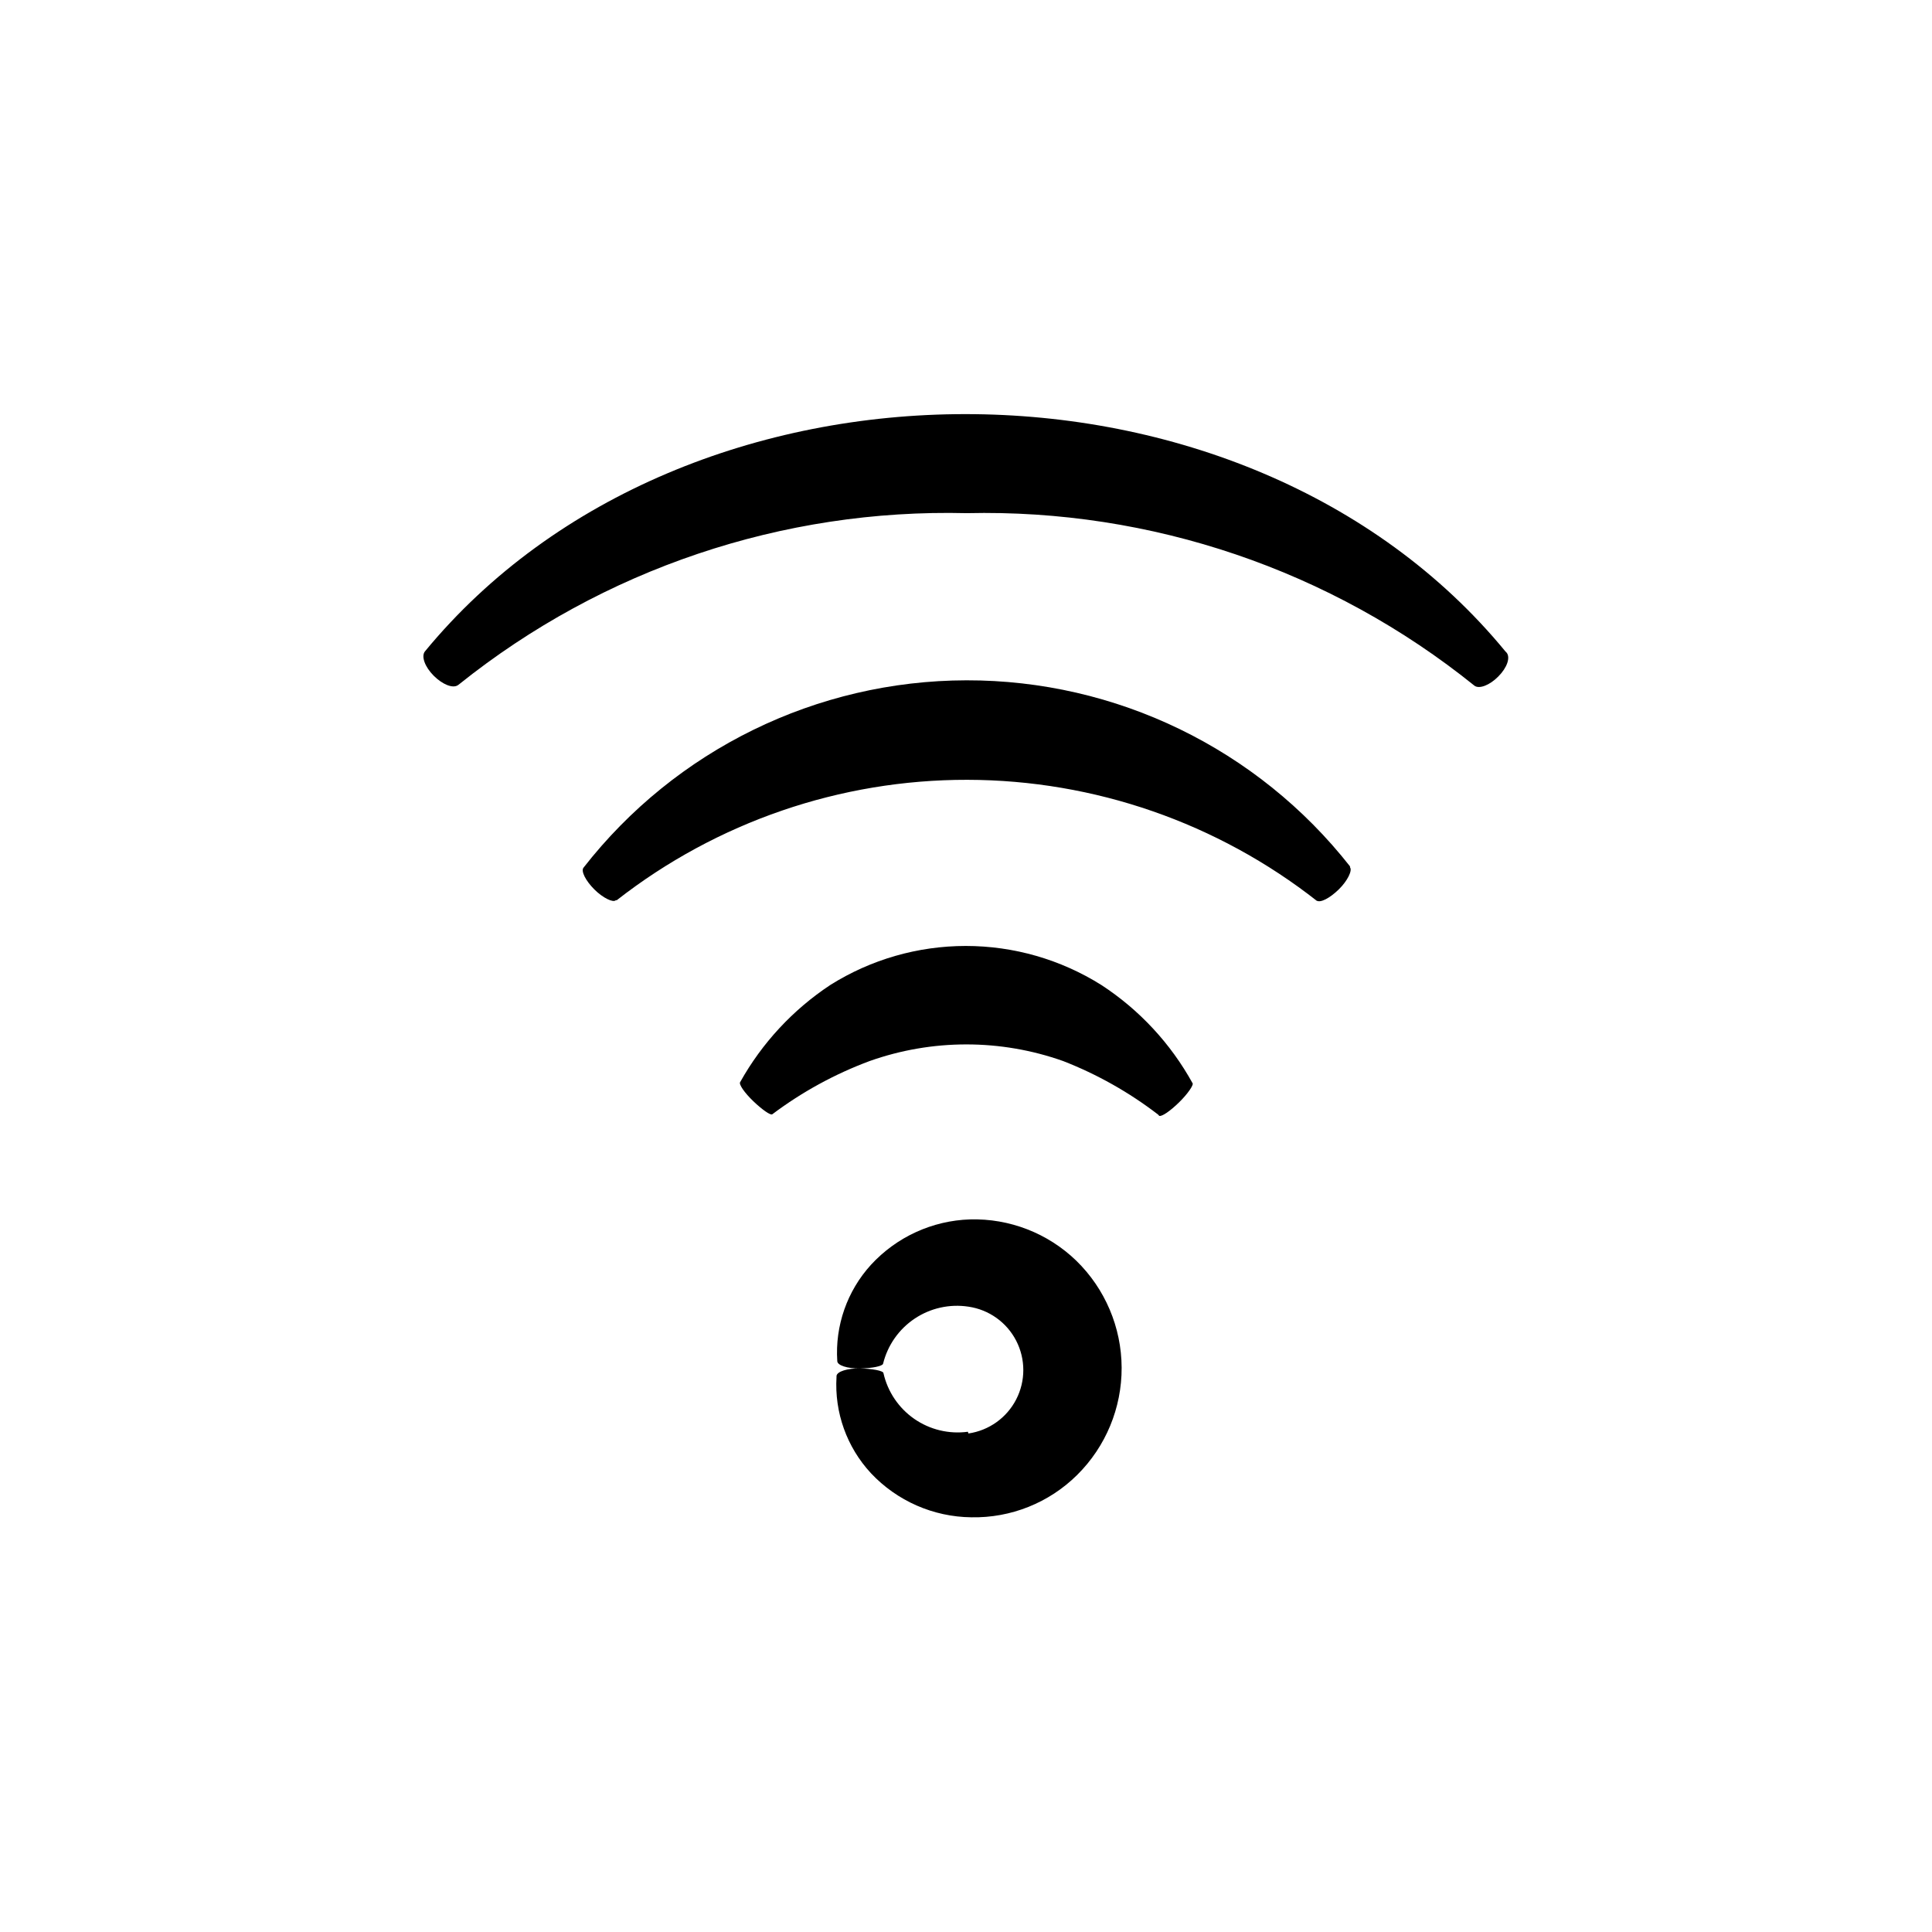
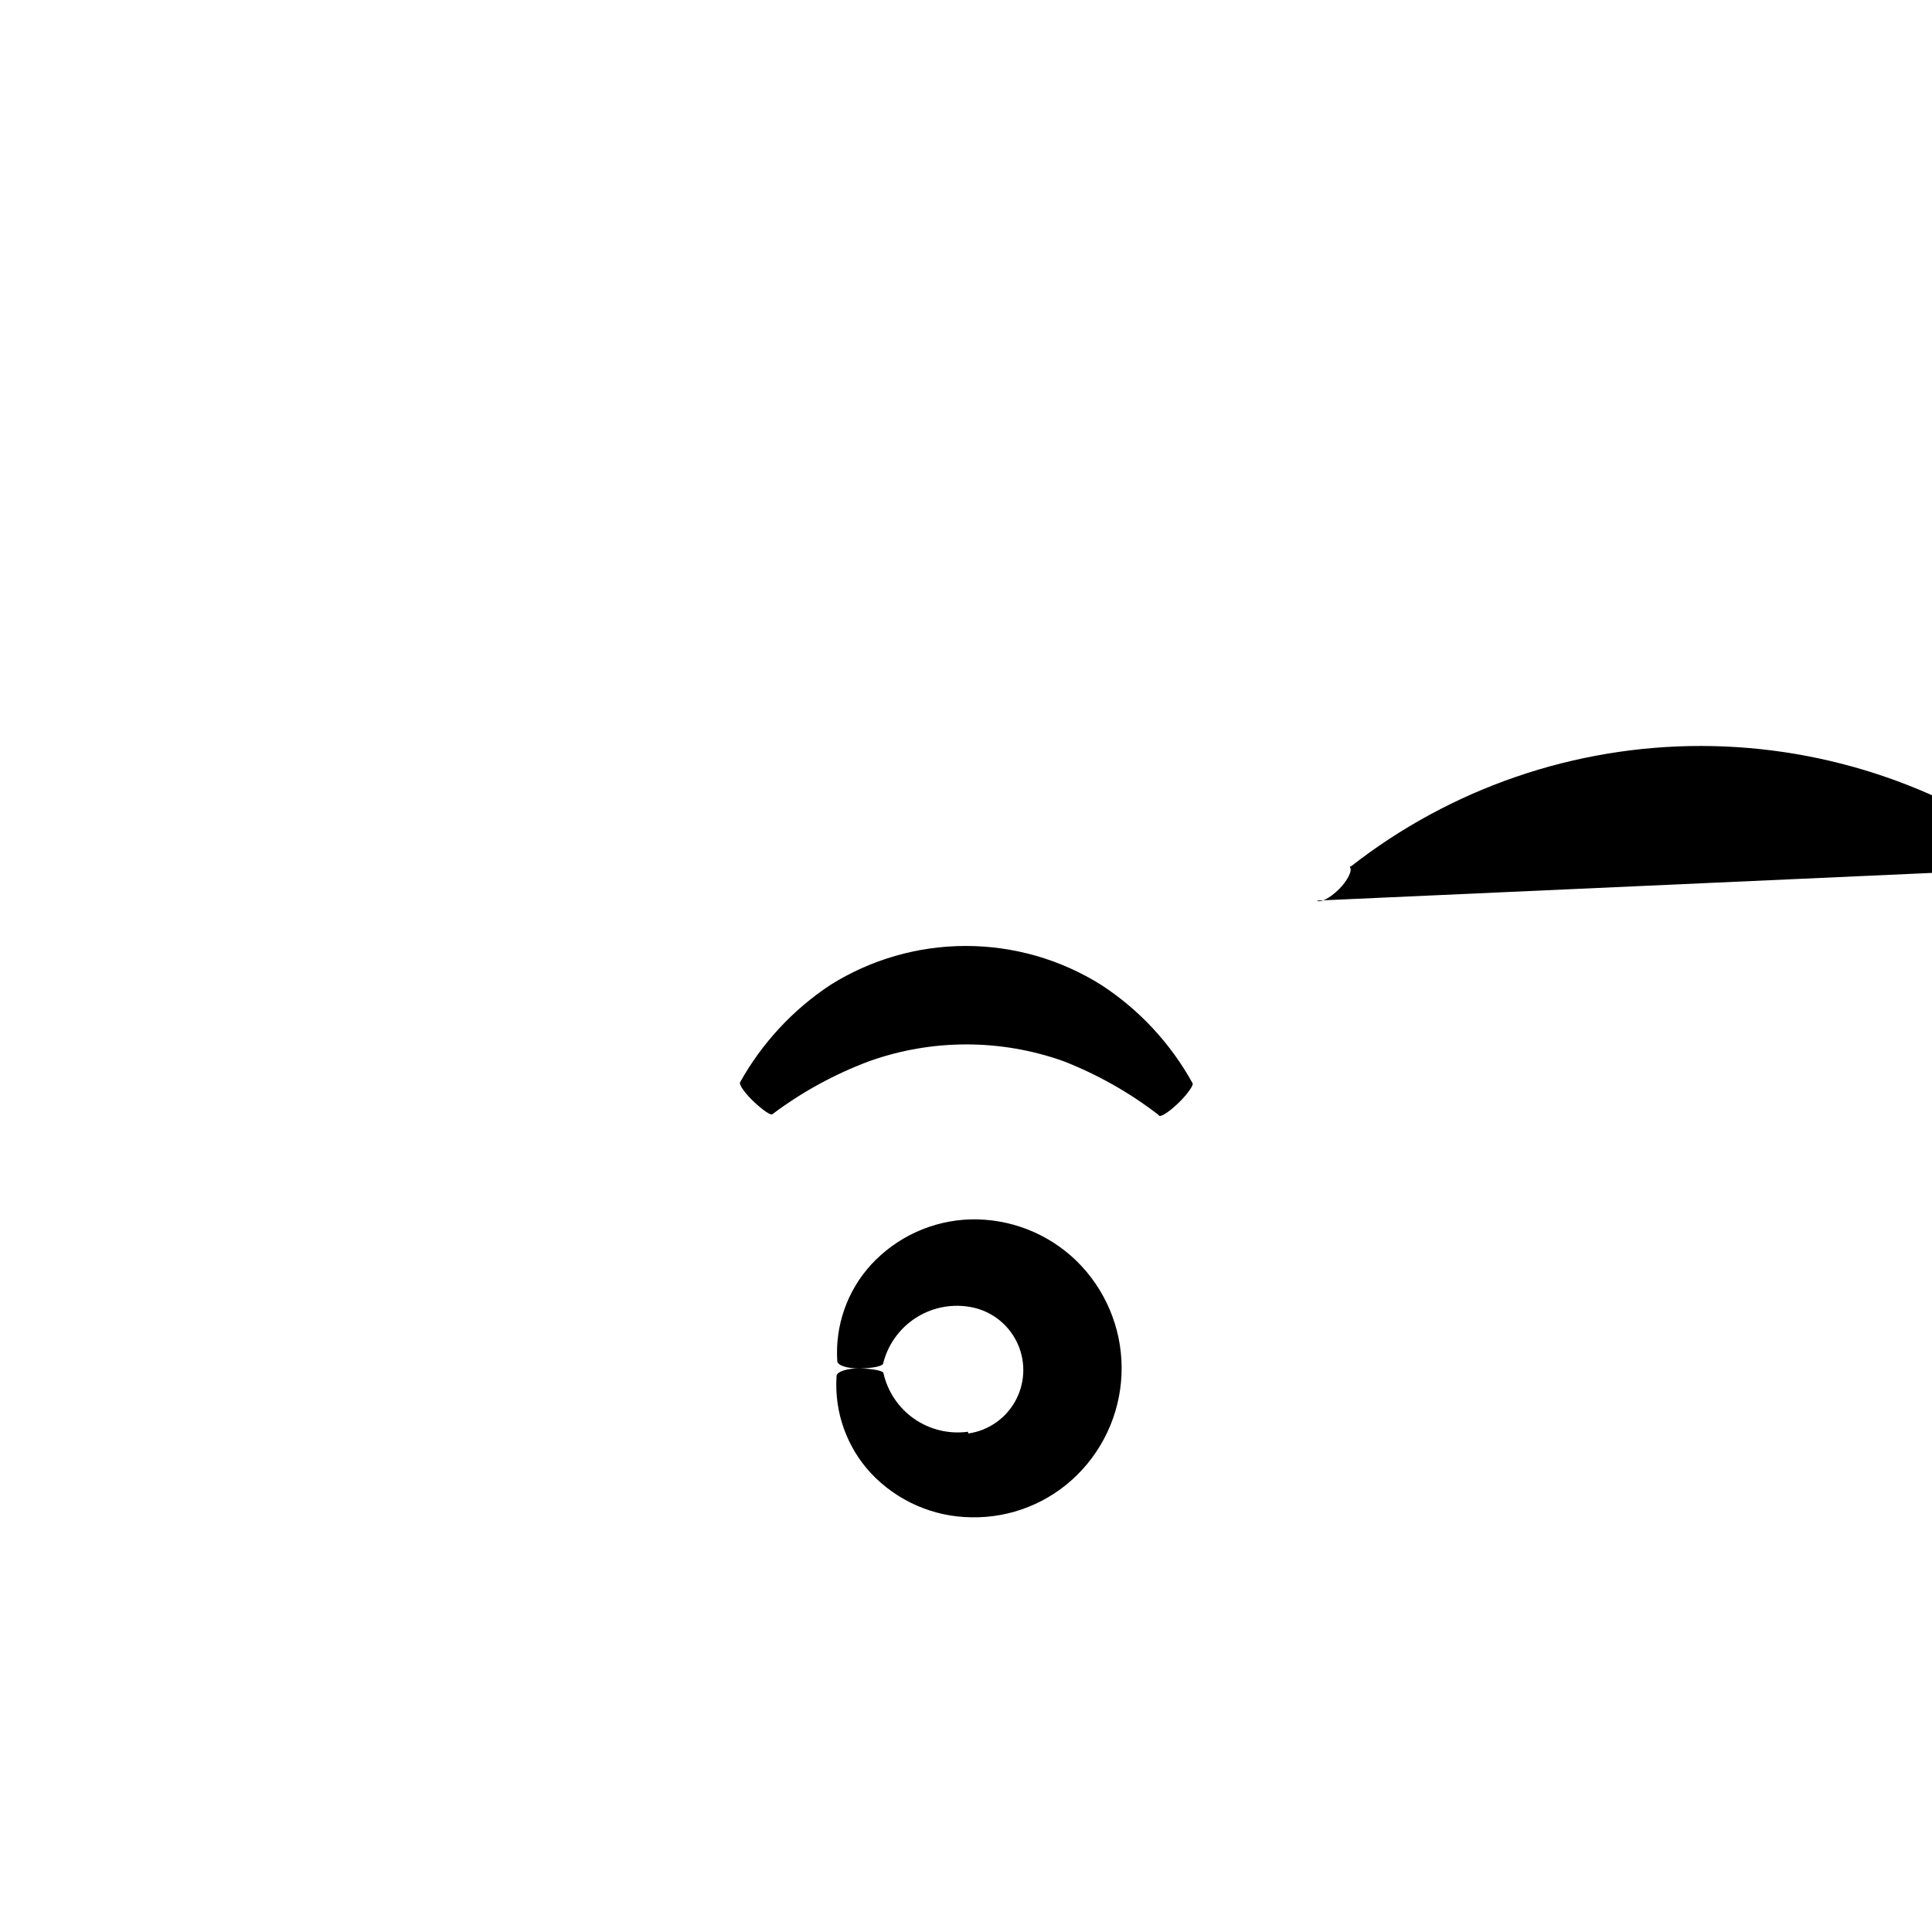
<svg xmlns="http://www.w3.org/2000/svg" fill="#000000" width="800px" height="800px" version="1.1" viewBox="144 144 512 512">
  <g>
    <path d="m400.5 523.43c-4.996 0.676-10.062-0.539-14.203-3.41-4.141-2.875-7.055-7.195-8.168-12.109 0-0.656-3.023-1.211-6.297-1.258-3.273-0.051-5.996 0.805-6.144 1.965v0.301h-0.004c-0.57 9.387 2.727 18.598 9.121 25.492 6.906 7.352 16.512 11.574 26.602 11.688 10.488 0.211 20.613-3.844 28.062-11.234 7.582-7.516 11.824-17.766 11.777-28.441s-4.383-20.887-12.031-28.336c-7.535-7.285-17.688-11.227-28.164-10.934-10.012 0.324-19.469 4.664-26.246 12.043-6.309 6.934-9.527 16.137-8.918 25.492 0 1.16 2.719 2.016 5.996 1.965 3.273-0.051 5.996-0.605 6.144-1.258v-0.004c1.203-4.891 4.191-9.152 8.375-11.949 4.188-2.797 9.27-3.926 14.246-3.164 5.43 0.789 10.145 4.152 12.656 9.031 2.512 4.875 2.512 10.664 0 15.543-2.512 4.879-7.227 8.242-12.656 9.031z" />
    <path d="m451.19 439.7c0.656 0.301 2.922-1.258 5.289-3.578 2.367-2.316 3.879-4.637 3.578-5.039h-0.004c-5.805-10.531-14.109-19.477-24.18-26.047-10.762-6.762-23.215-10.348-35.922-10.348-12.711 0-25.16 3.586-35.922 10.348-9.902 6.551-18.094 15.379-23.883 25.746-0.402 0.555 1.16 2.82 3.477 5.039 2.316 2.215 4.586 3.828 5.039 3.477 7.875-5.922 16.562-10.672 25.797-14.109 16.59-5.879 34.695-5.879 51.285 0 9.027 3.519 17.512 8.301 25.191 14.207z" />
-     <path d="m492.95 382.67c0.957 0.656 3.477-0.656 5.844-2.973 2.367-2.316 3.629-5.039 2.973-5.844v-0.254c-24.5-31.191-61.992-49.379-101.66-49.309-39.664 0.07-77.09 18.383-101.48 49.664-0.707 0.906 0.555 3.426 2.871 5.742 2.316 2.316 5.039 3.578 5.691 2.871h0.254c26.527-20.727 59.238-31.965 92.902-31.91 33.668 0.055 66.344 11.398 92.801 32.211z" />
-     <path d="m541.07 323.27c2.316-2.316 3.273-5.039 2.168-6.348l-0.301-0.301c-68.973-83.883-217.34-83.785-286.32 0-1.059 1.309 0 4.133 2.316 6.449 2.316 2.316 5.039 3.426 6.398 2.519l0.352-0.25v-0.008c38.09-30.5 85.734-46.562 134.52-45.34 48.852-1.129 96.523 15.078 134.57 45.746 1.262 0.906 4.031-0.152 6.301-2.469z" />
+     <path d="m492.95 382.67c0.957 0.656 3.477-0.656 5.844-2.973 2.367-2.316 3.629-5.039 2.973-5.844v-0.254h0.254c26.527-20.727 59.238-31.965 92.902-31.91 33.668 0.055 66.344 11.398 92.801 32.211z" />
  </g>
</svg>